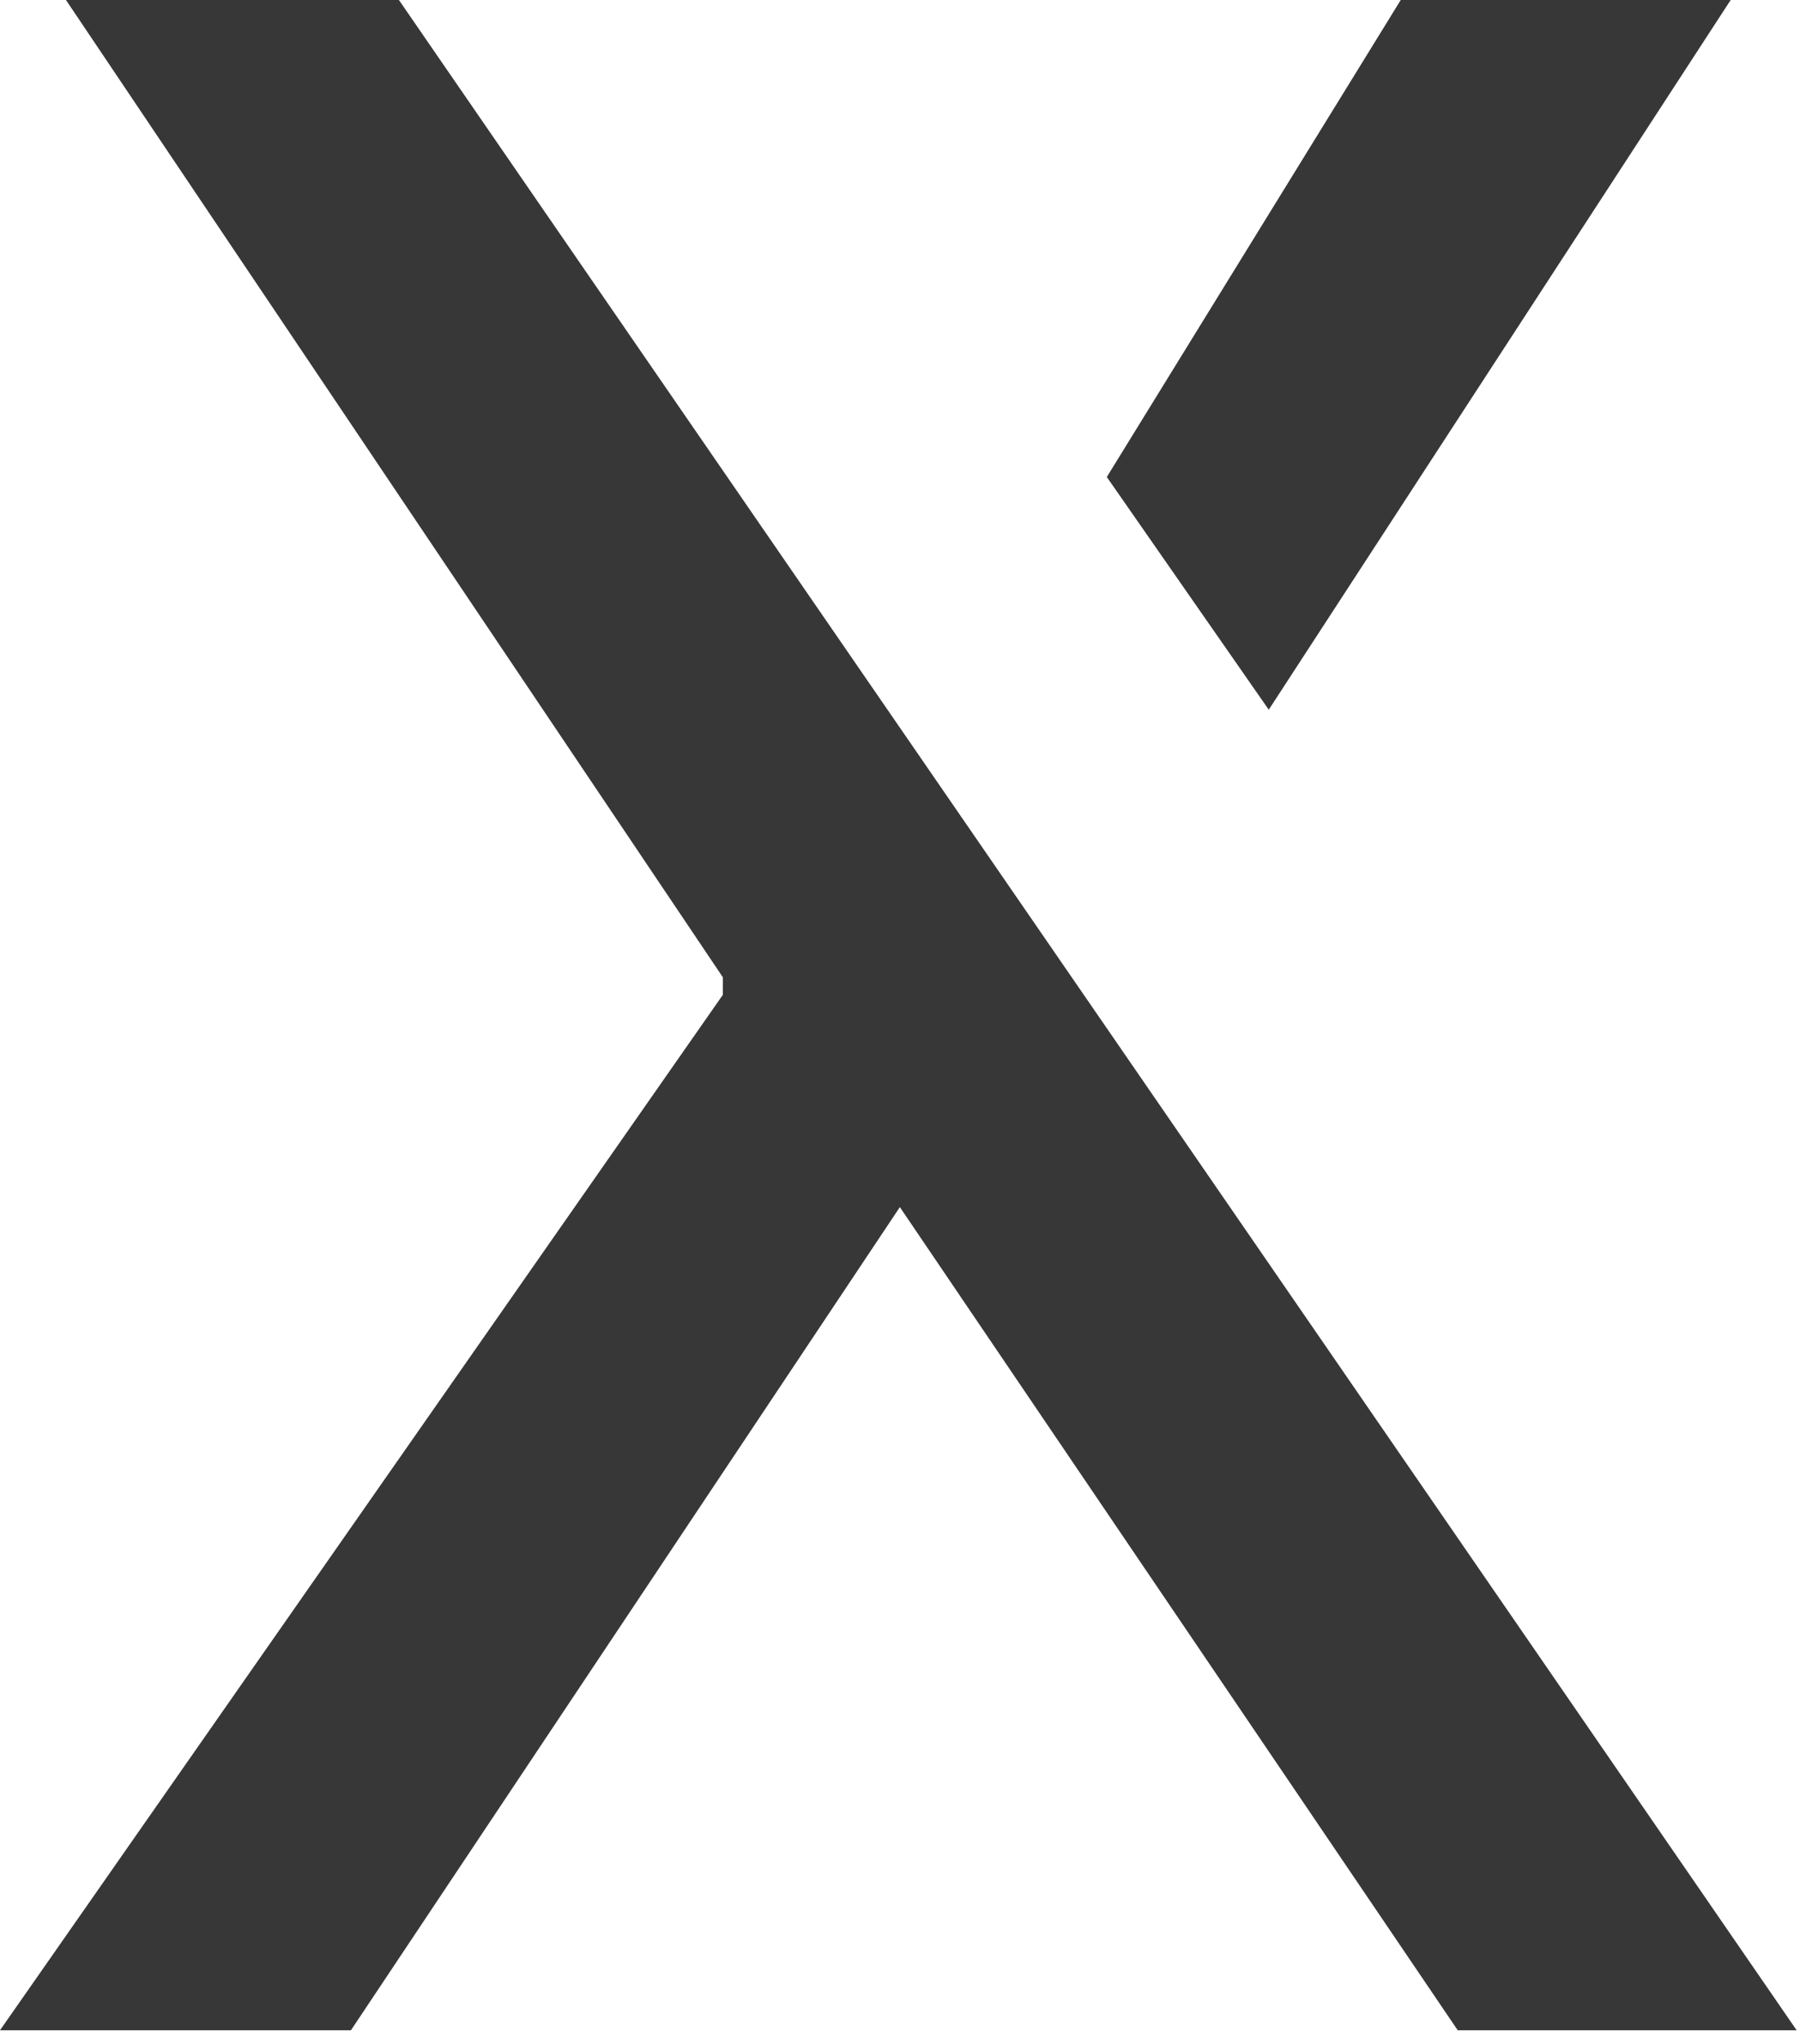
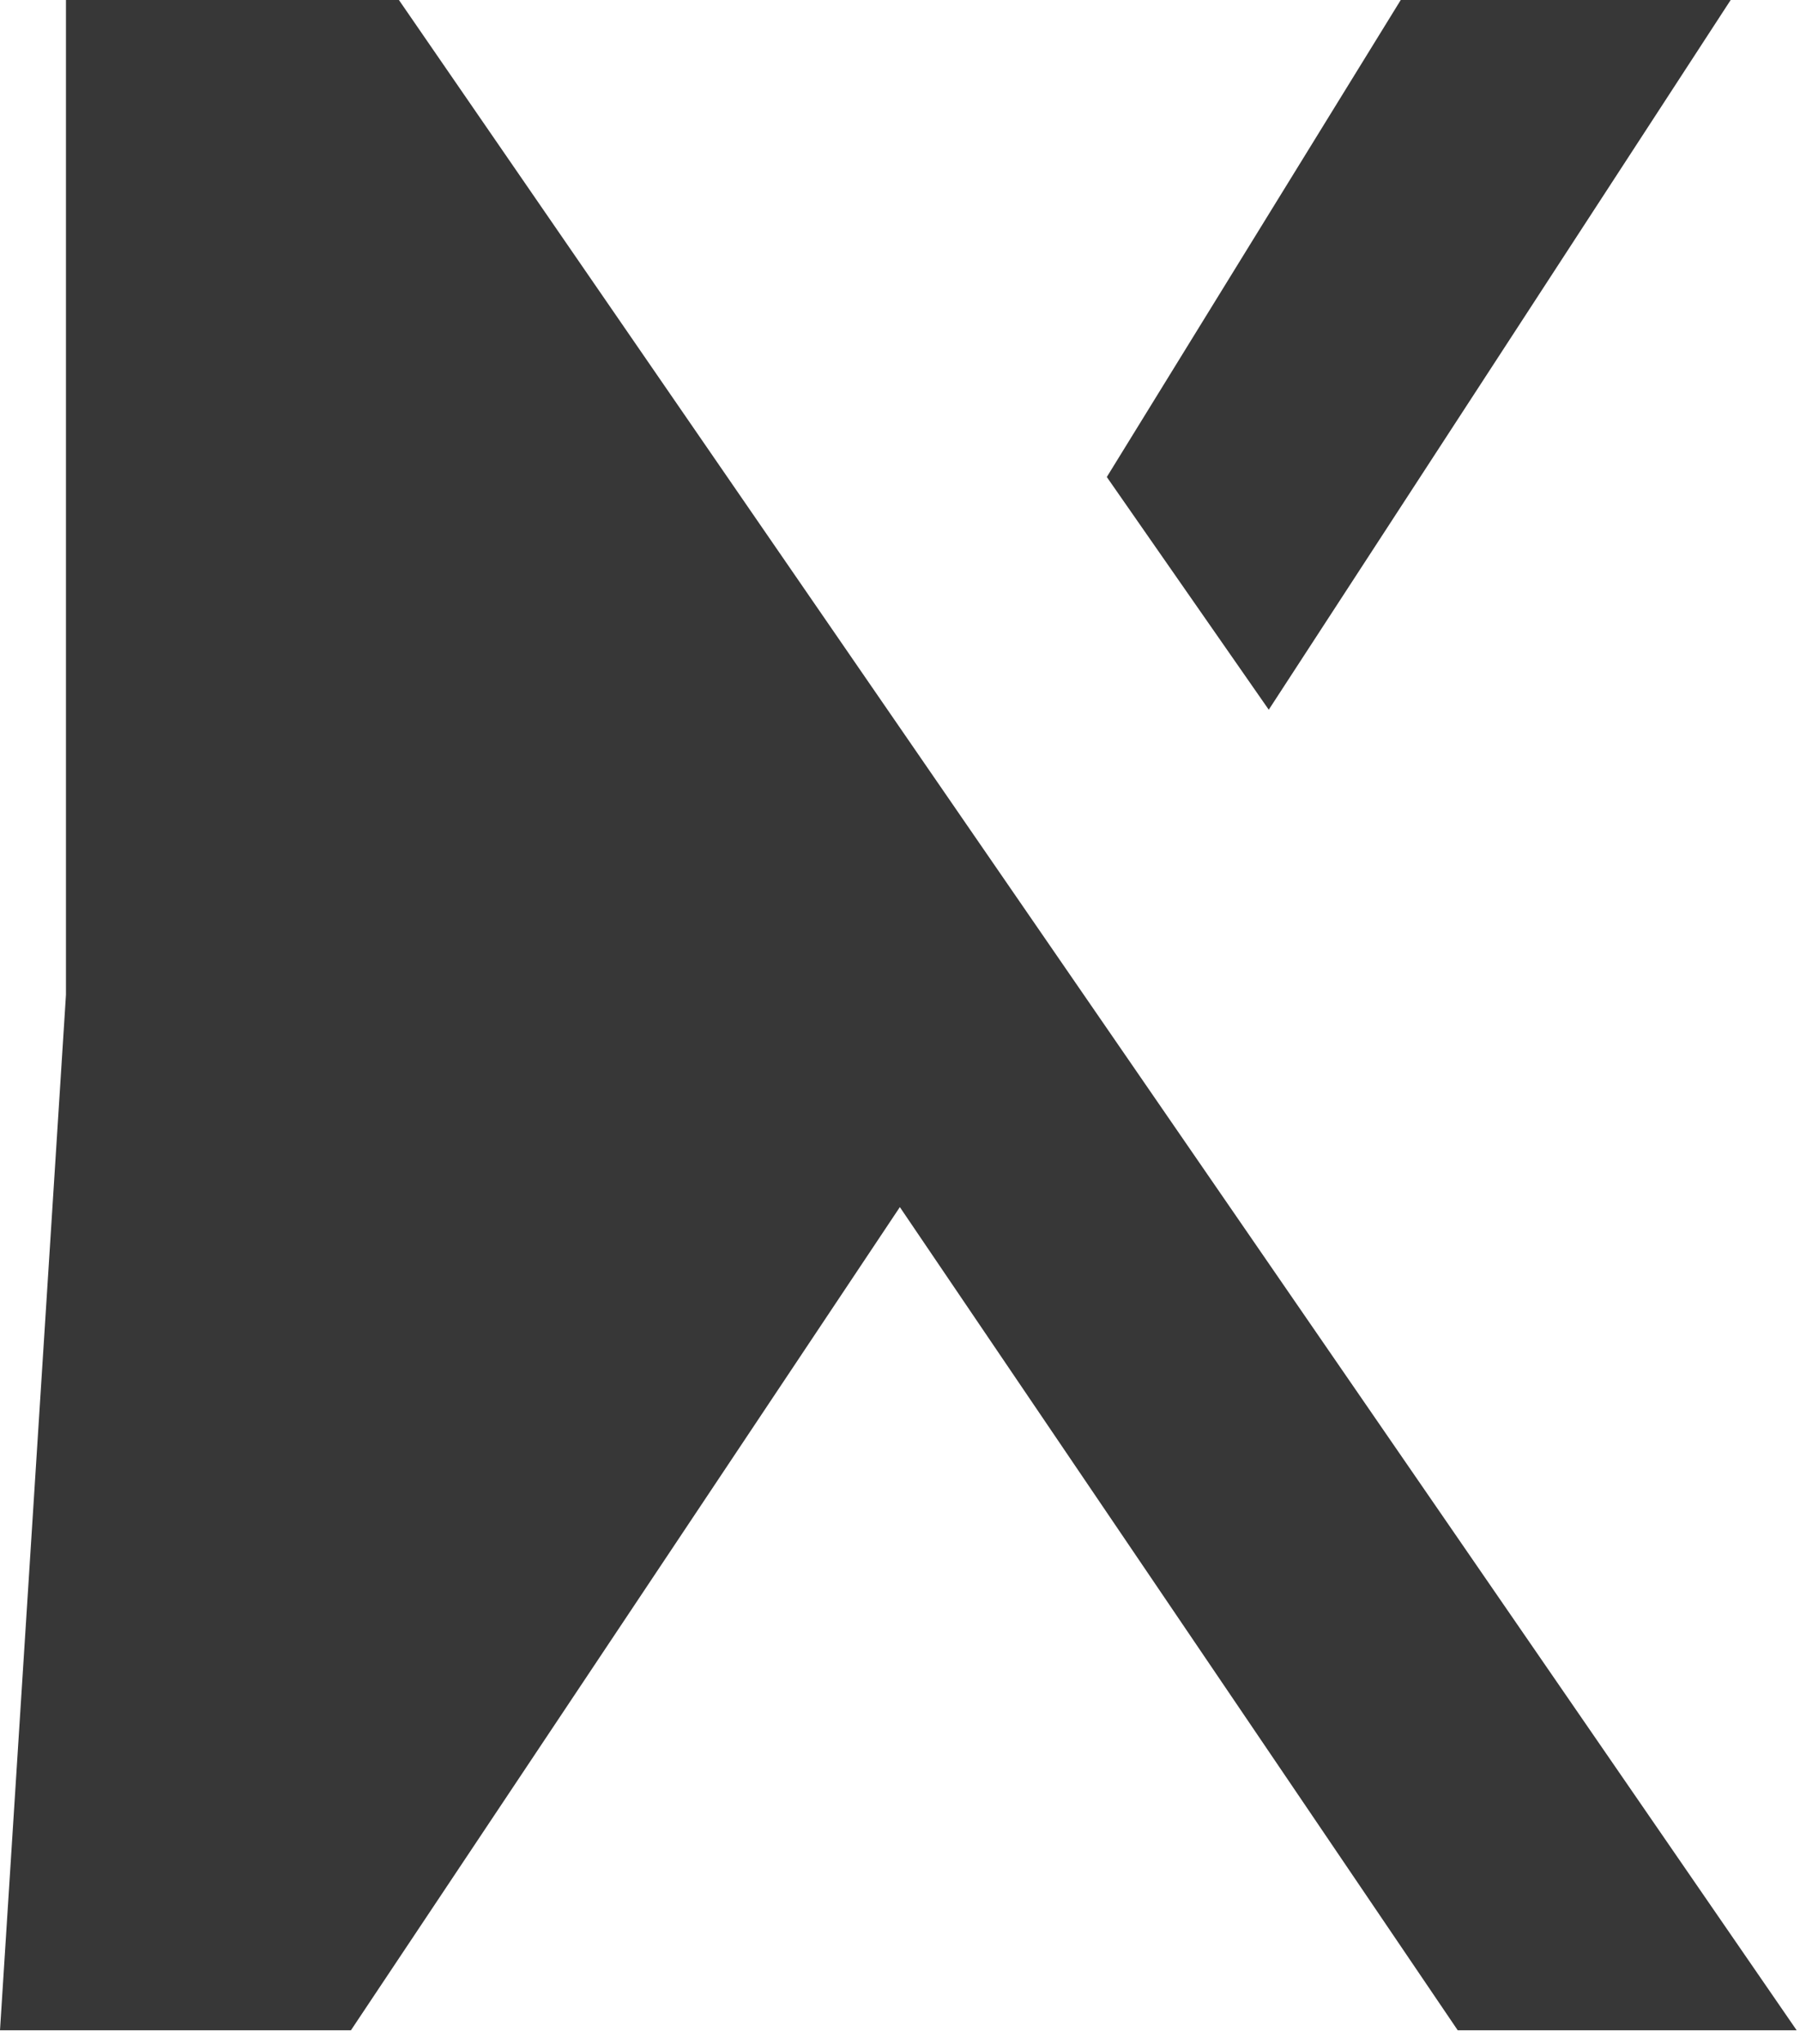
<svg xmlns="http://www.w3.org/2000/svg" width="37" height="42" viewBox="0 0 37 42" fill="none">
-   <path d="M26.08 14.584L35.575 0H28.793L22.751 9.802L26.08 14.584ZM0 41.72H7.214L18.497 24.805L29.964 41.72H36.931L8.2 0H1.356L14.859 20.083V20.442L0 41.72Z" fill="#373737" />
+   <path d="M26.08 14.584L35.575 0H28.793L22.751 9.802L26.08 14.584ZM0 41.72H7.214L18.497 24.805L29.964 41.72H36.931L8.2 0H1.356V20.442L0 41.72Z" fill="#373737" />
</svg>